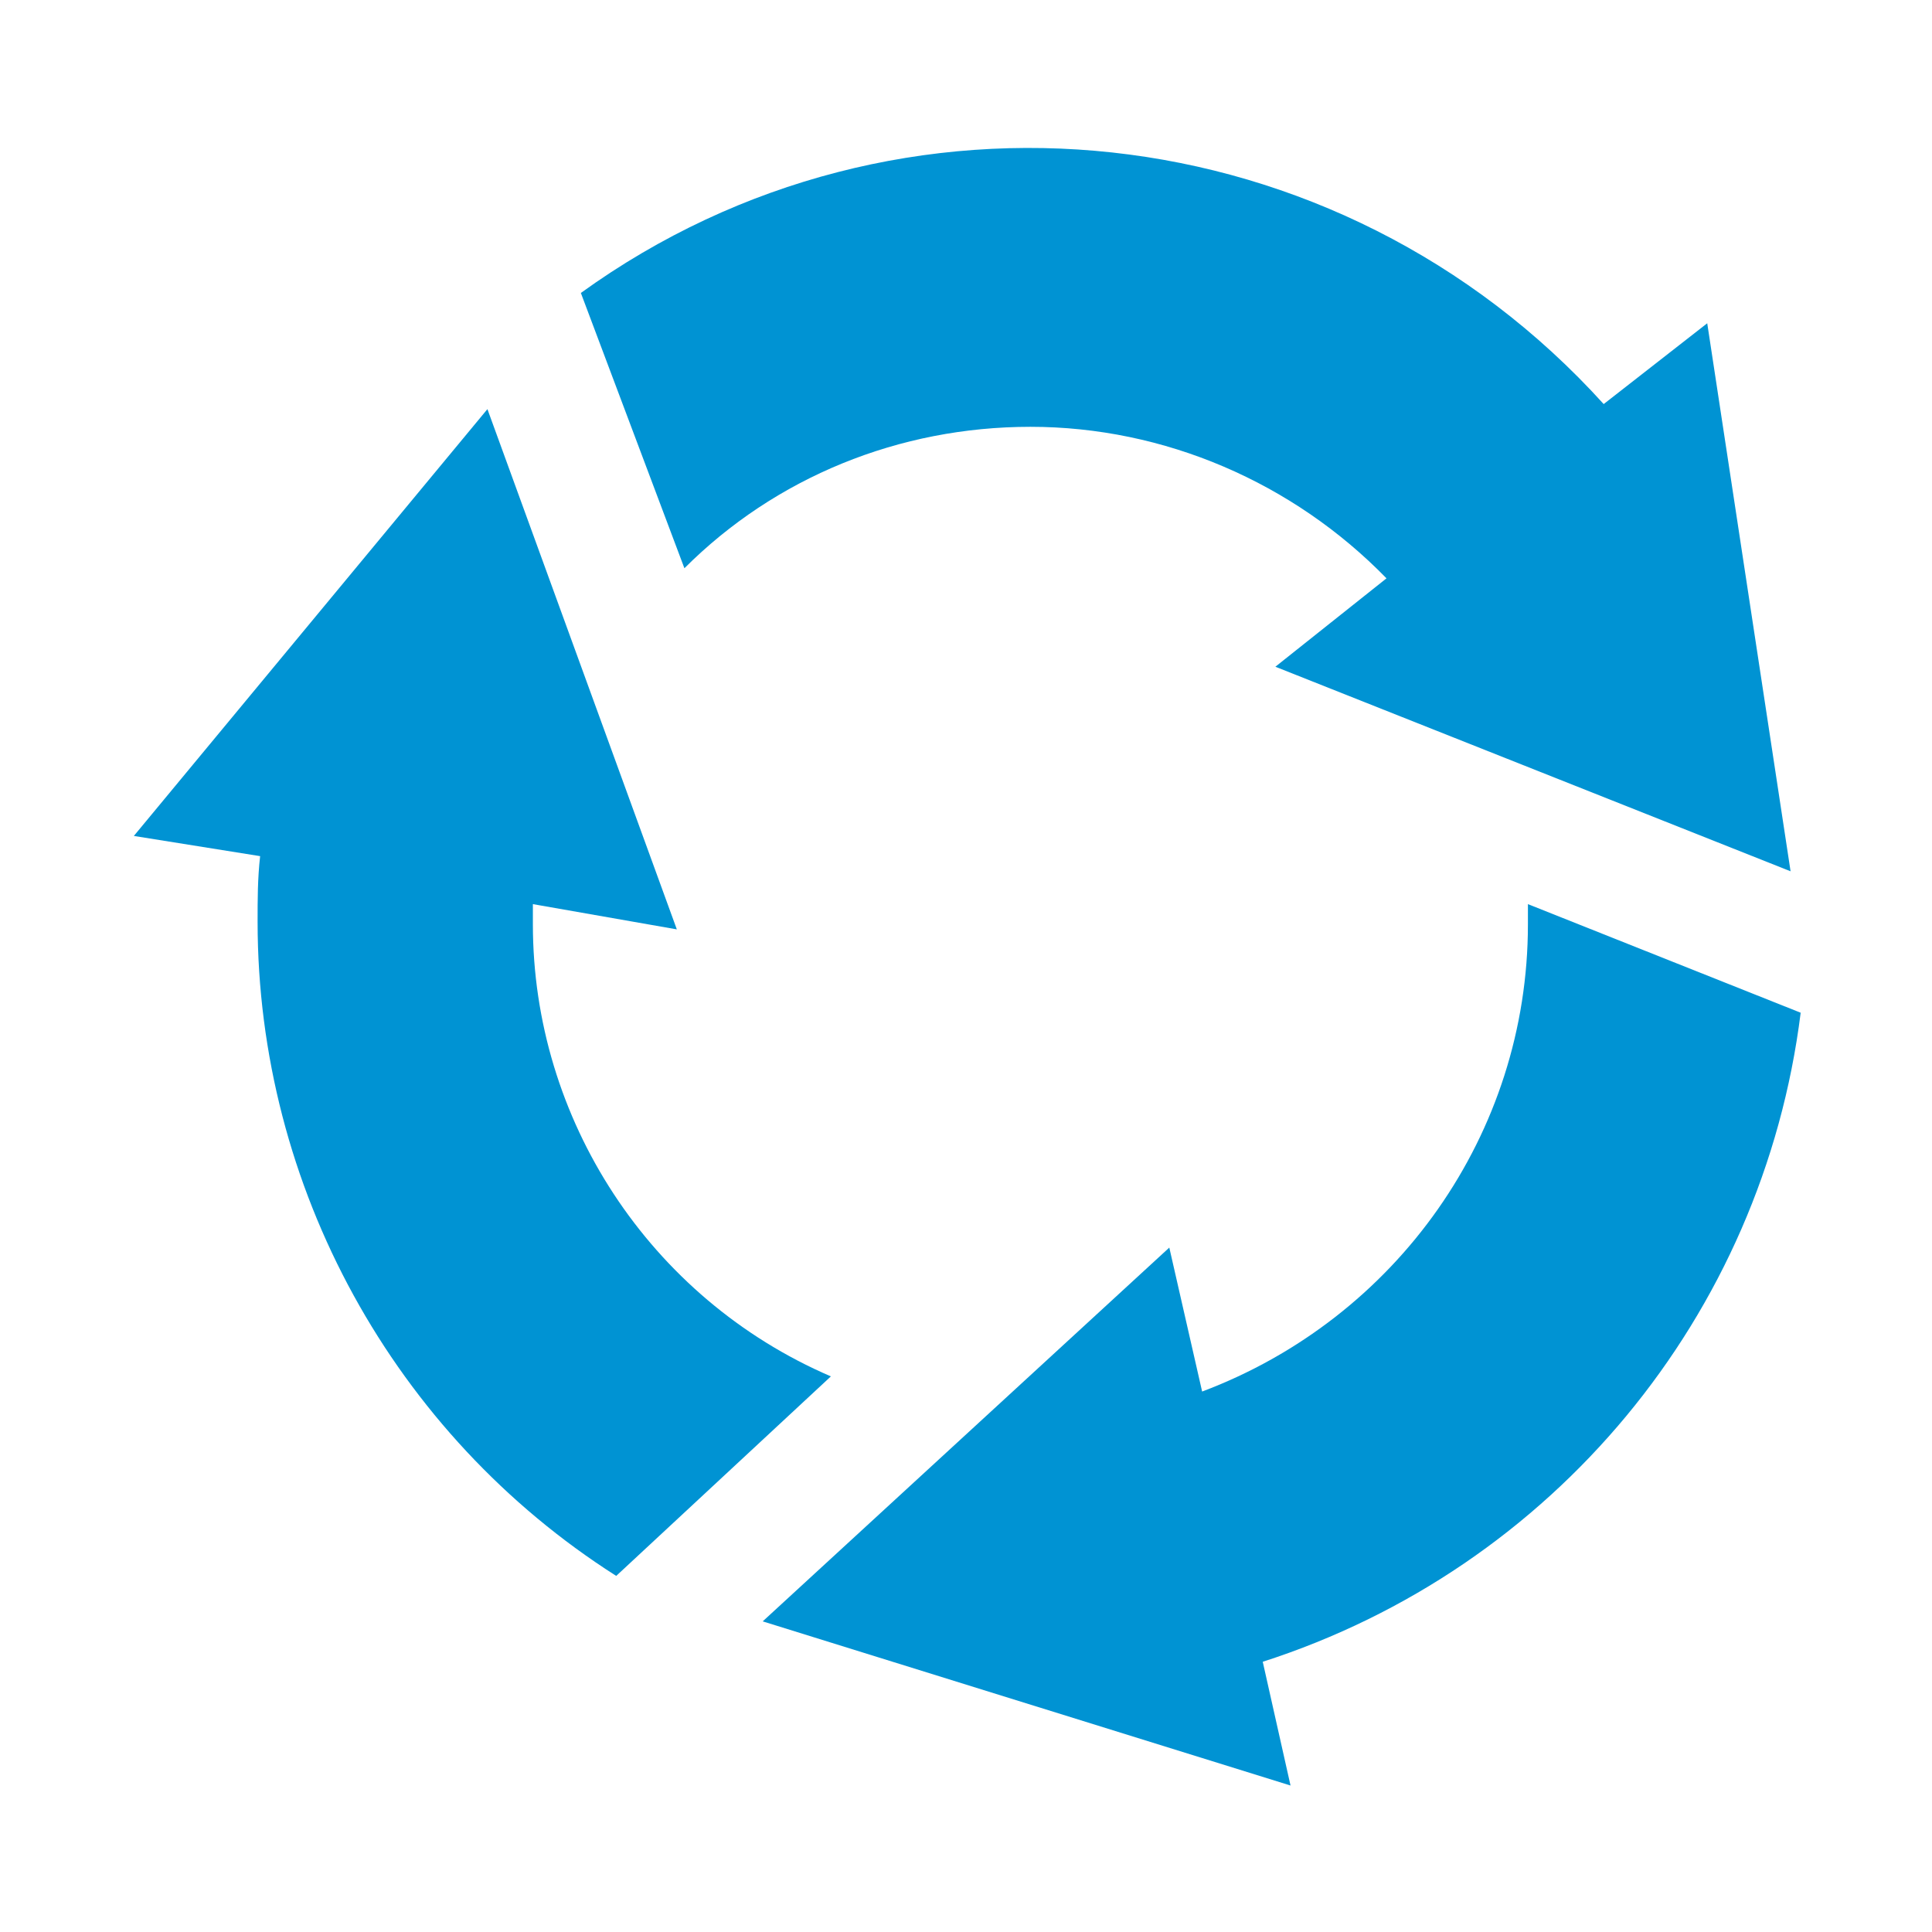
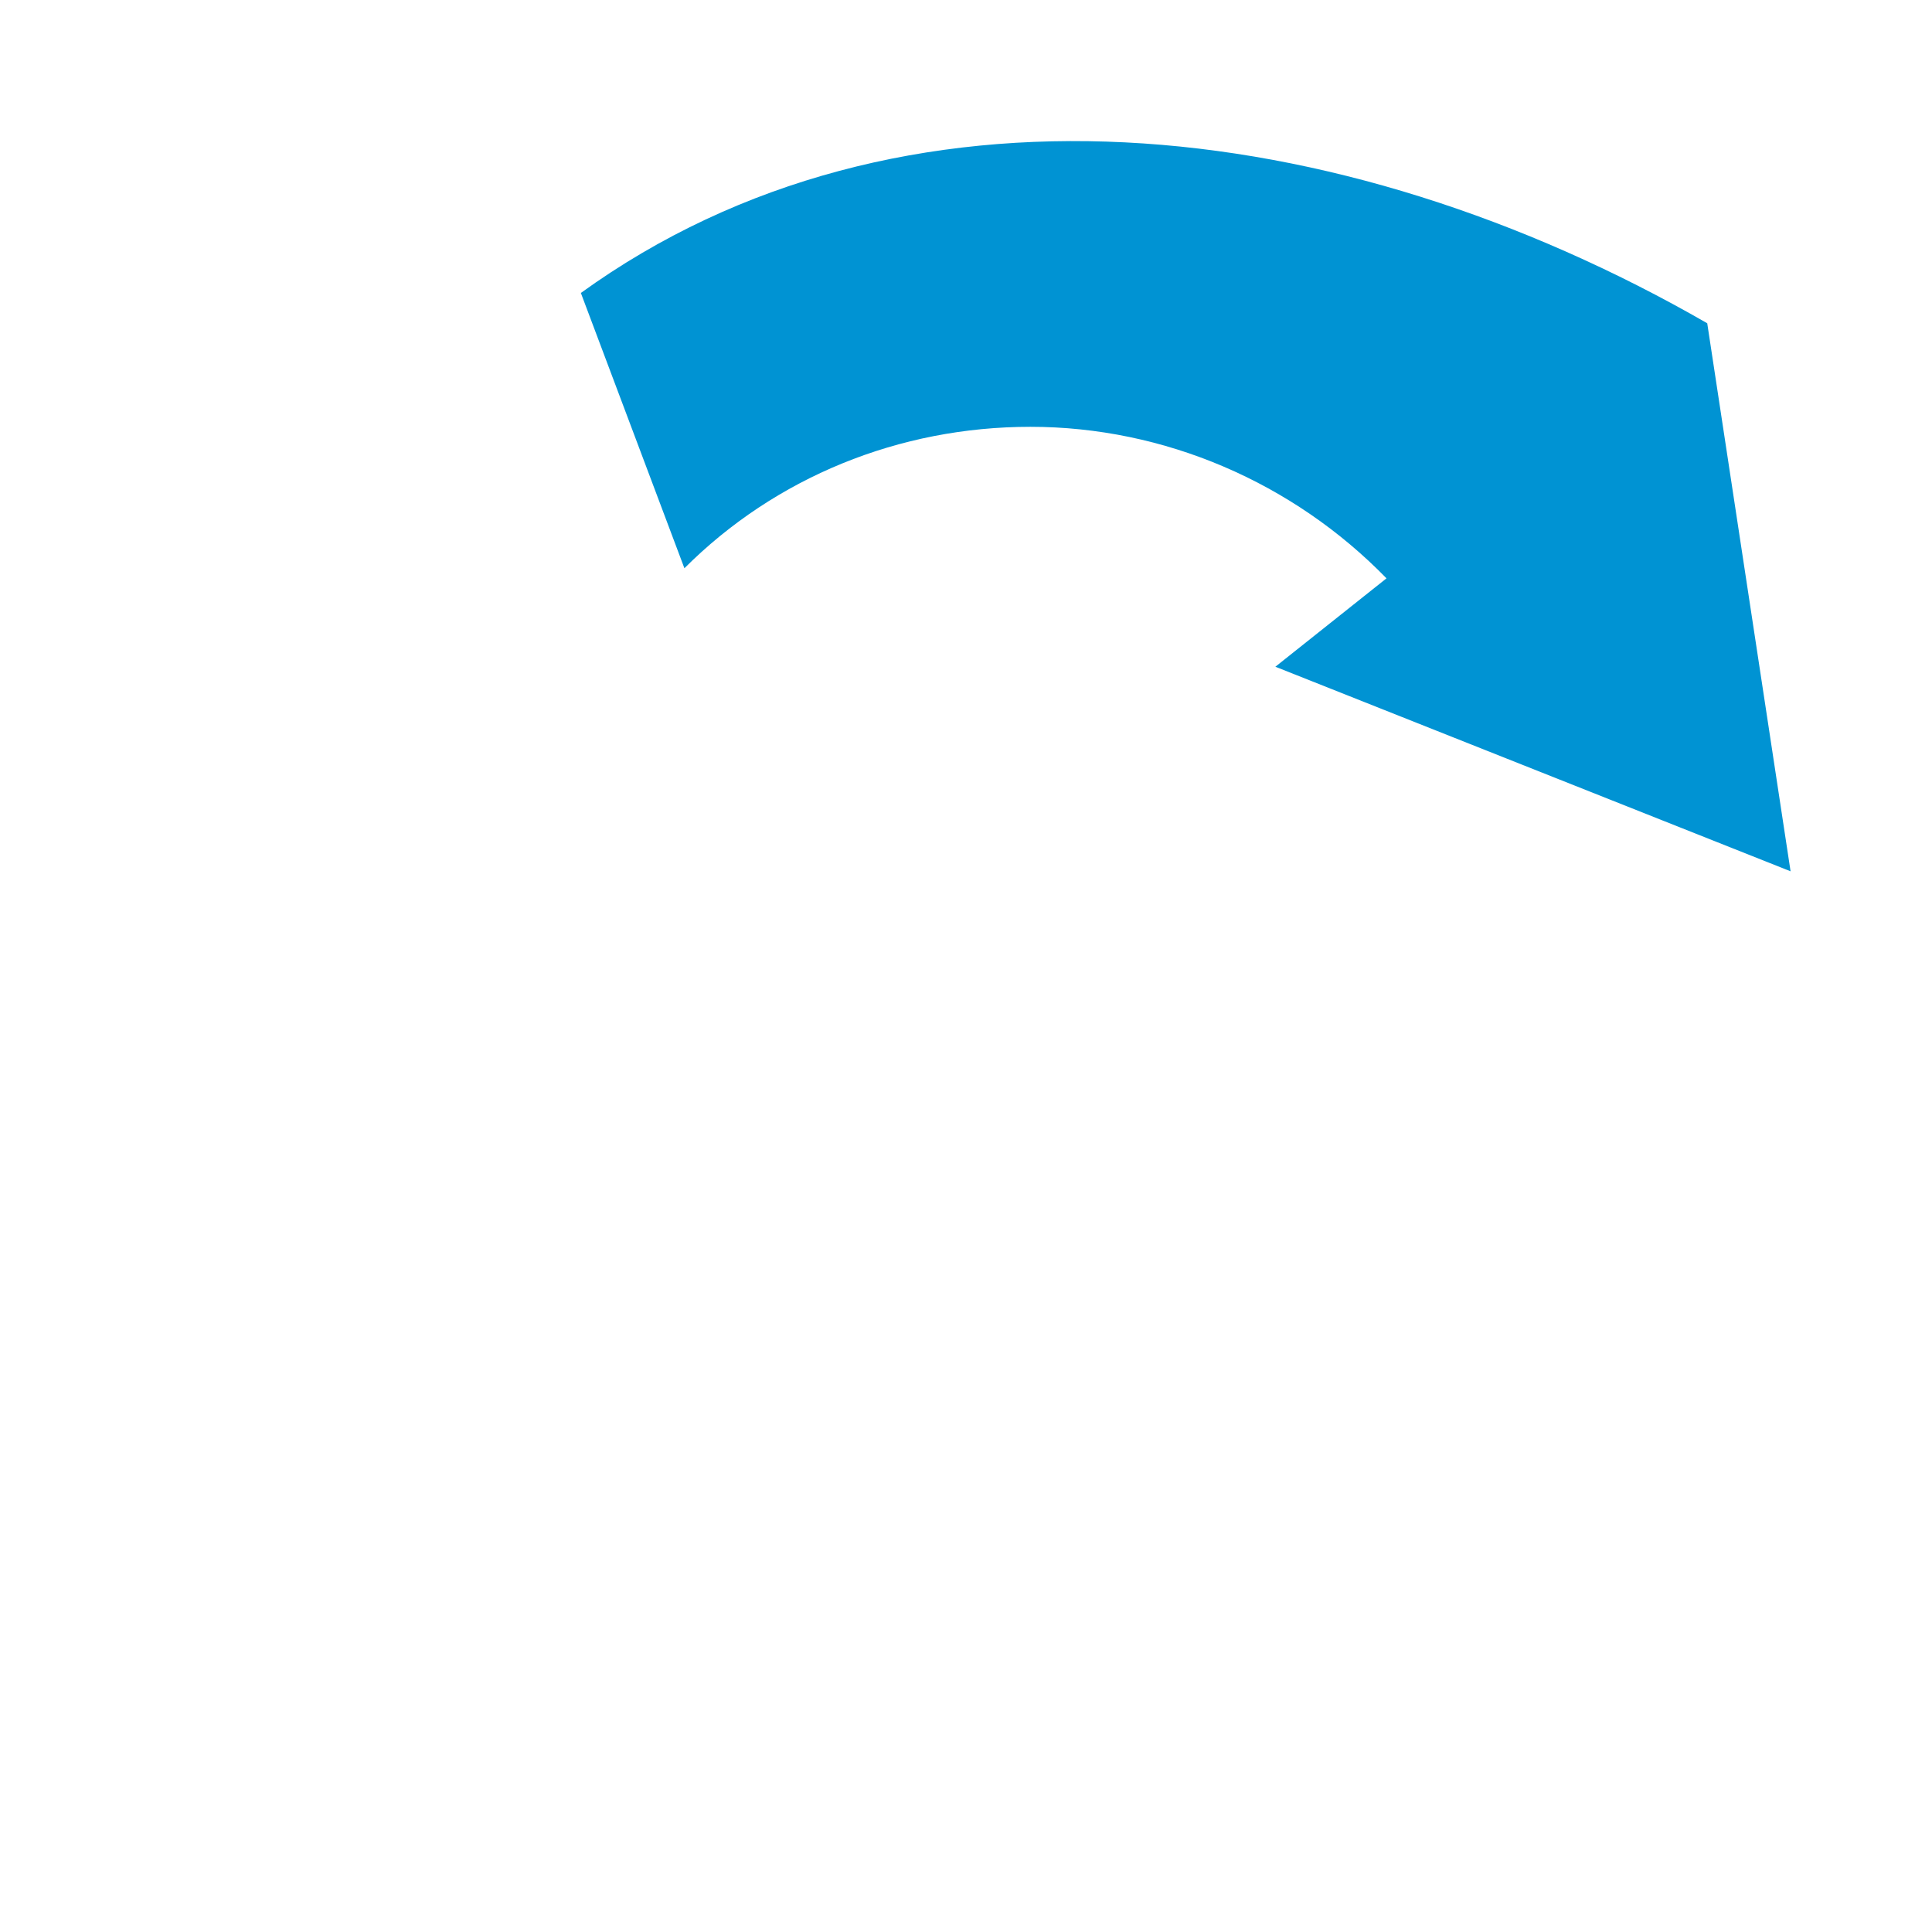
<svg xmlns="http://www.w3.org/2000/svg" version="1.1" id="Ebene_1" x="0px" y="0px" viewBox="0 0 76.5 76.5" style="enable-background:new 0 0 76.5 76.5;" xml:space="preserve">
  <style type="text/css"> .st0{fill:#0093D3;} </style>
  <g>
-     <path class="st0" d="M71.3,40.1l-10.8-4.3v0.8c0,8.3-5.2,15.6-12.9,18.5l-1.3-5.7L30.2,64.2l20.9,6.5L50,65.8 C61.5,62.1,69.8,52.1,71.3,40.1z" />
-     <path class="st0" d="M40.8,16.9c5.3,0,10.4,2.2,14.1,6l-4.4,3.5l20.4,8.1l-3.3-21.7L63.5,16C53,4.4,35.6,2.5,23,11.6l4.1,10.9 C30.7,18.9,35.6,16.9,40.8,16.9z" />
-     <path class="st0" d="M21.1,36.6v-0.8l5.7,1l-7.5-20.6l-14,16.9l5,0.8c-0.1,0.9-0.1,1.7-0.1,2.6c0,10.5,5.4,20.3,14.2,25.9l8.5-7.9 C25.7,51.4,21.1,44.3,21.1,36.6z" />
+     <path class="st0" d="M40.8,16.9c5.3,0,10.4,2.2,14.1,6l-4.4,3.5l20.4,8.1l-3.3-21.7C53,4.4,35.6,2.5,23,11.6l4.1,10.9 C30.7,18.9,35.6,16.9,40.8,16.9z" />
  </g>
</svg>